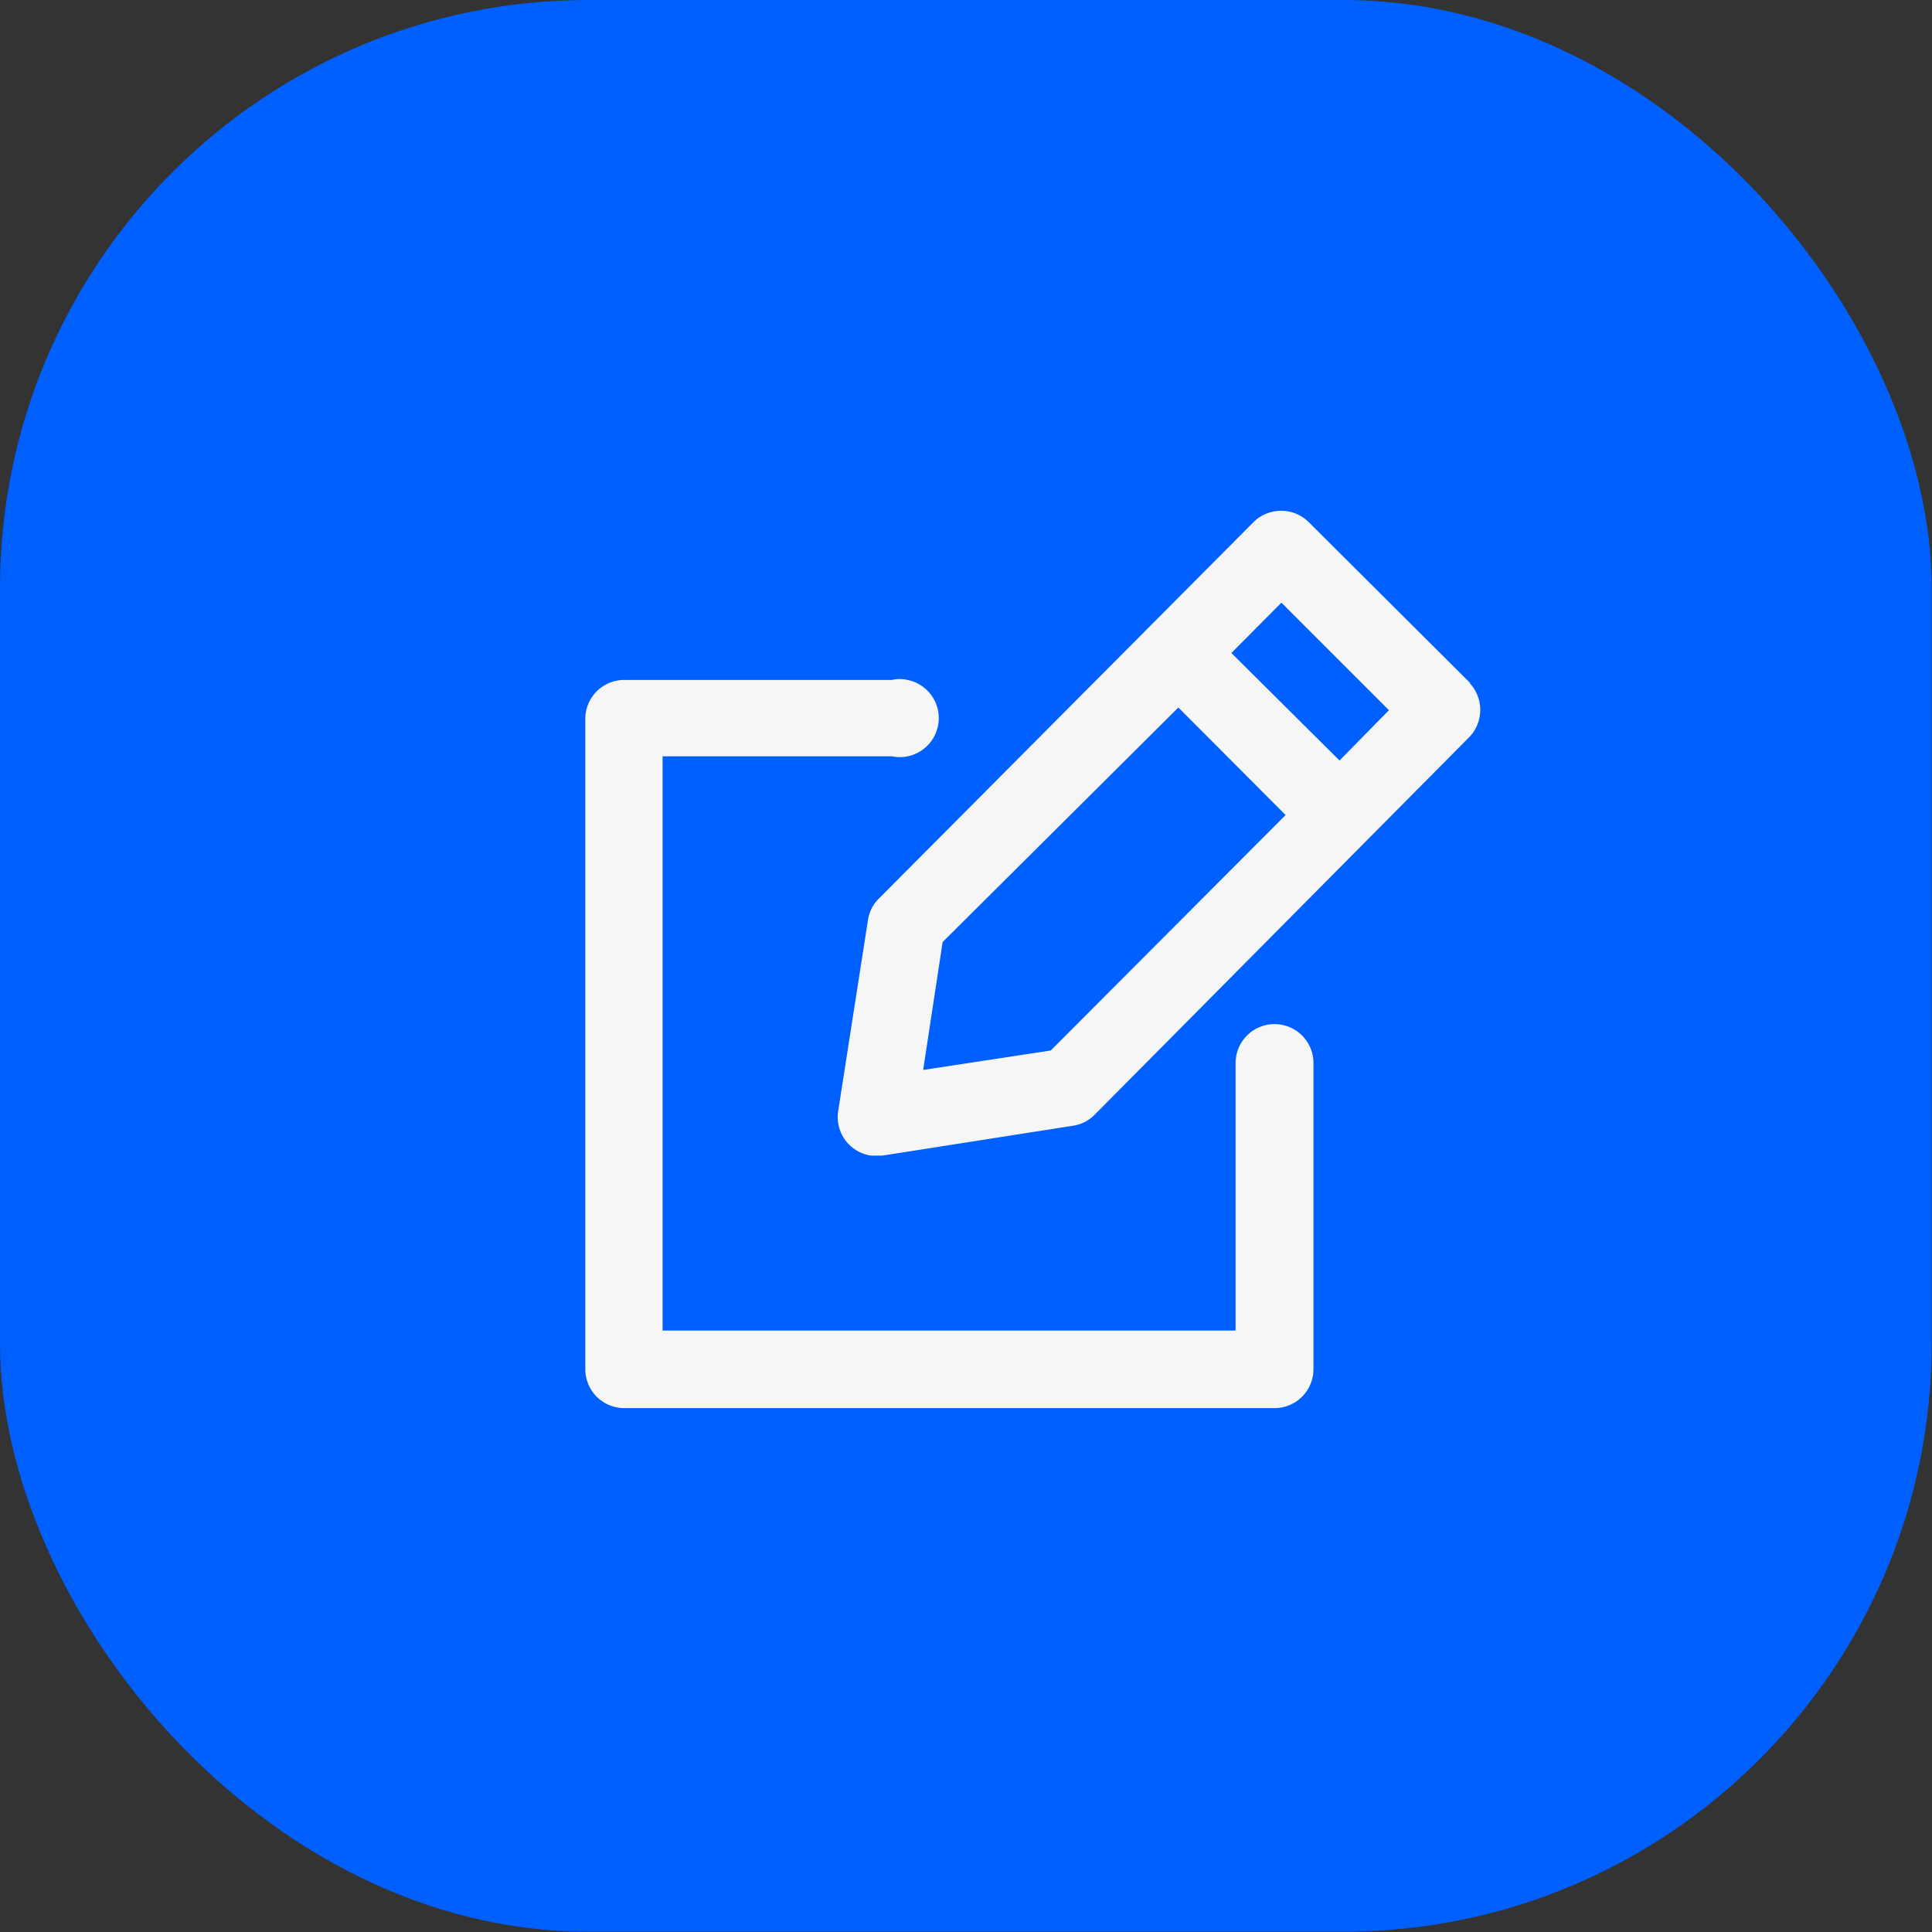
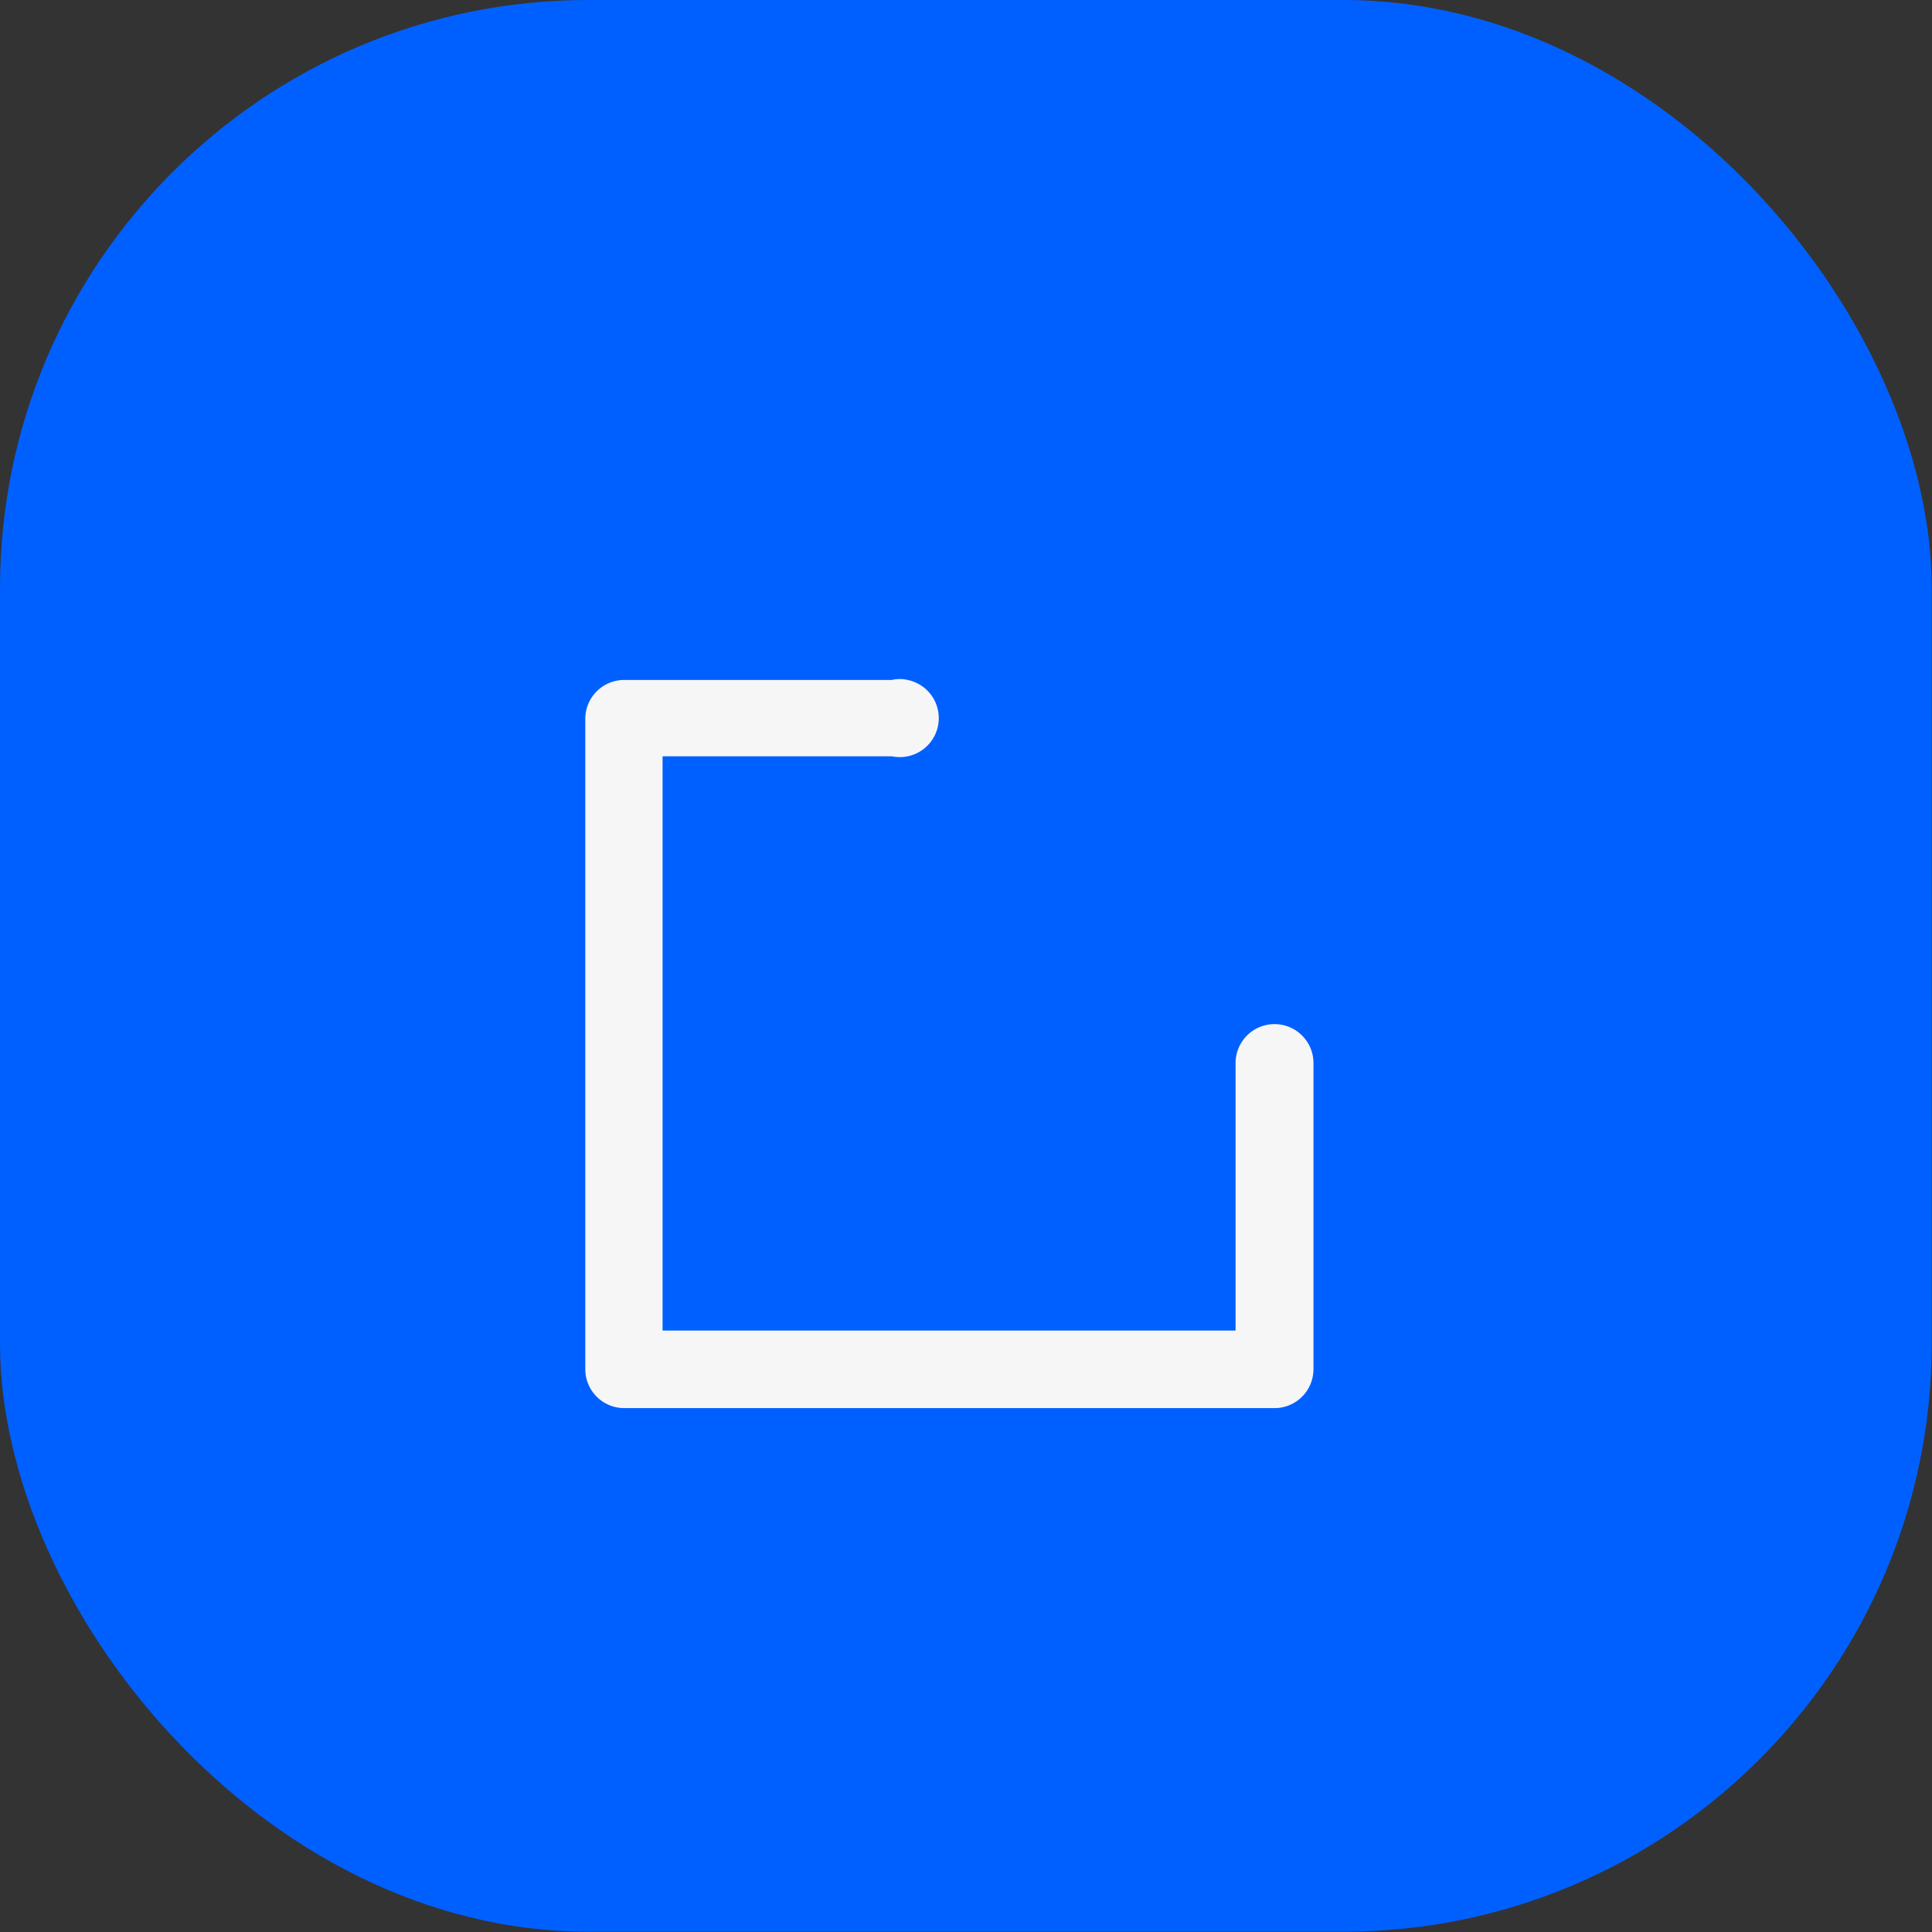
<svg xmlns="http://www.w3.org/2000/svg" viewBox="0 0 64.5 64.5">
  <rect x="0" y="0" width="64.5" height="64.5" fill="#333333" stroke="none" />
  <defs>
    <style>.a{fill:#0060ff;}.b{fill:#f6f6f6;}</style>
  </defs>
  <title>OrderManagement-Blue</title>
  <rect class="a" width="64.49" height="64.49" rx="19.64" />
  <path class="b" d="M42.55,34.19a1.3,1.3,0,0,0-1.3,1.3v8.93H22.12V25.25h7.66a1.3,1.3,0,0,0,.52-2.55,1.14,1.14,0,0,0-.52,0H20.84a1.3,1.3,0,0,0-1.3,1.3V45.71a1.3,1.3,0,0,0,1.3,1.3H42.55a1.3,1.3,0,0,0,1.3-1.3V35.46A1.3,1.3,0,0,0,42.55,34.19Z" />
-   <path class="b" d="M49.08,22.8l-5.41-5.39a1.31,1.31,0,0,0-1.8,0L29.34,30a1.25,1.25,0,0,0-.36.7l-1,6.41a1.3,1.3,0,0,0,1.1,1.47h.38l6.38-1a1.28,1.28,0,0,0,.7-.36L49.06,24.6a1.31,1.31,0,0,0,0-1.8Zm-14,12.27-4.26.65.65-4.27,7.87-7.83,3.58,3.59Zm9.64-9.68L41.11,21.8l1.67-1.68,3.59,3.59Z" />
</svg>